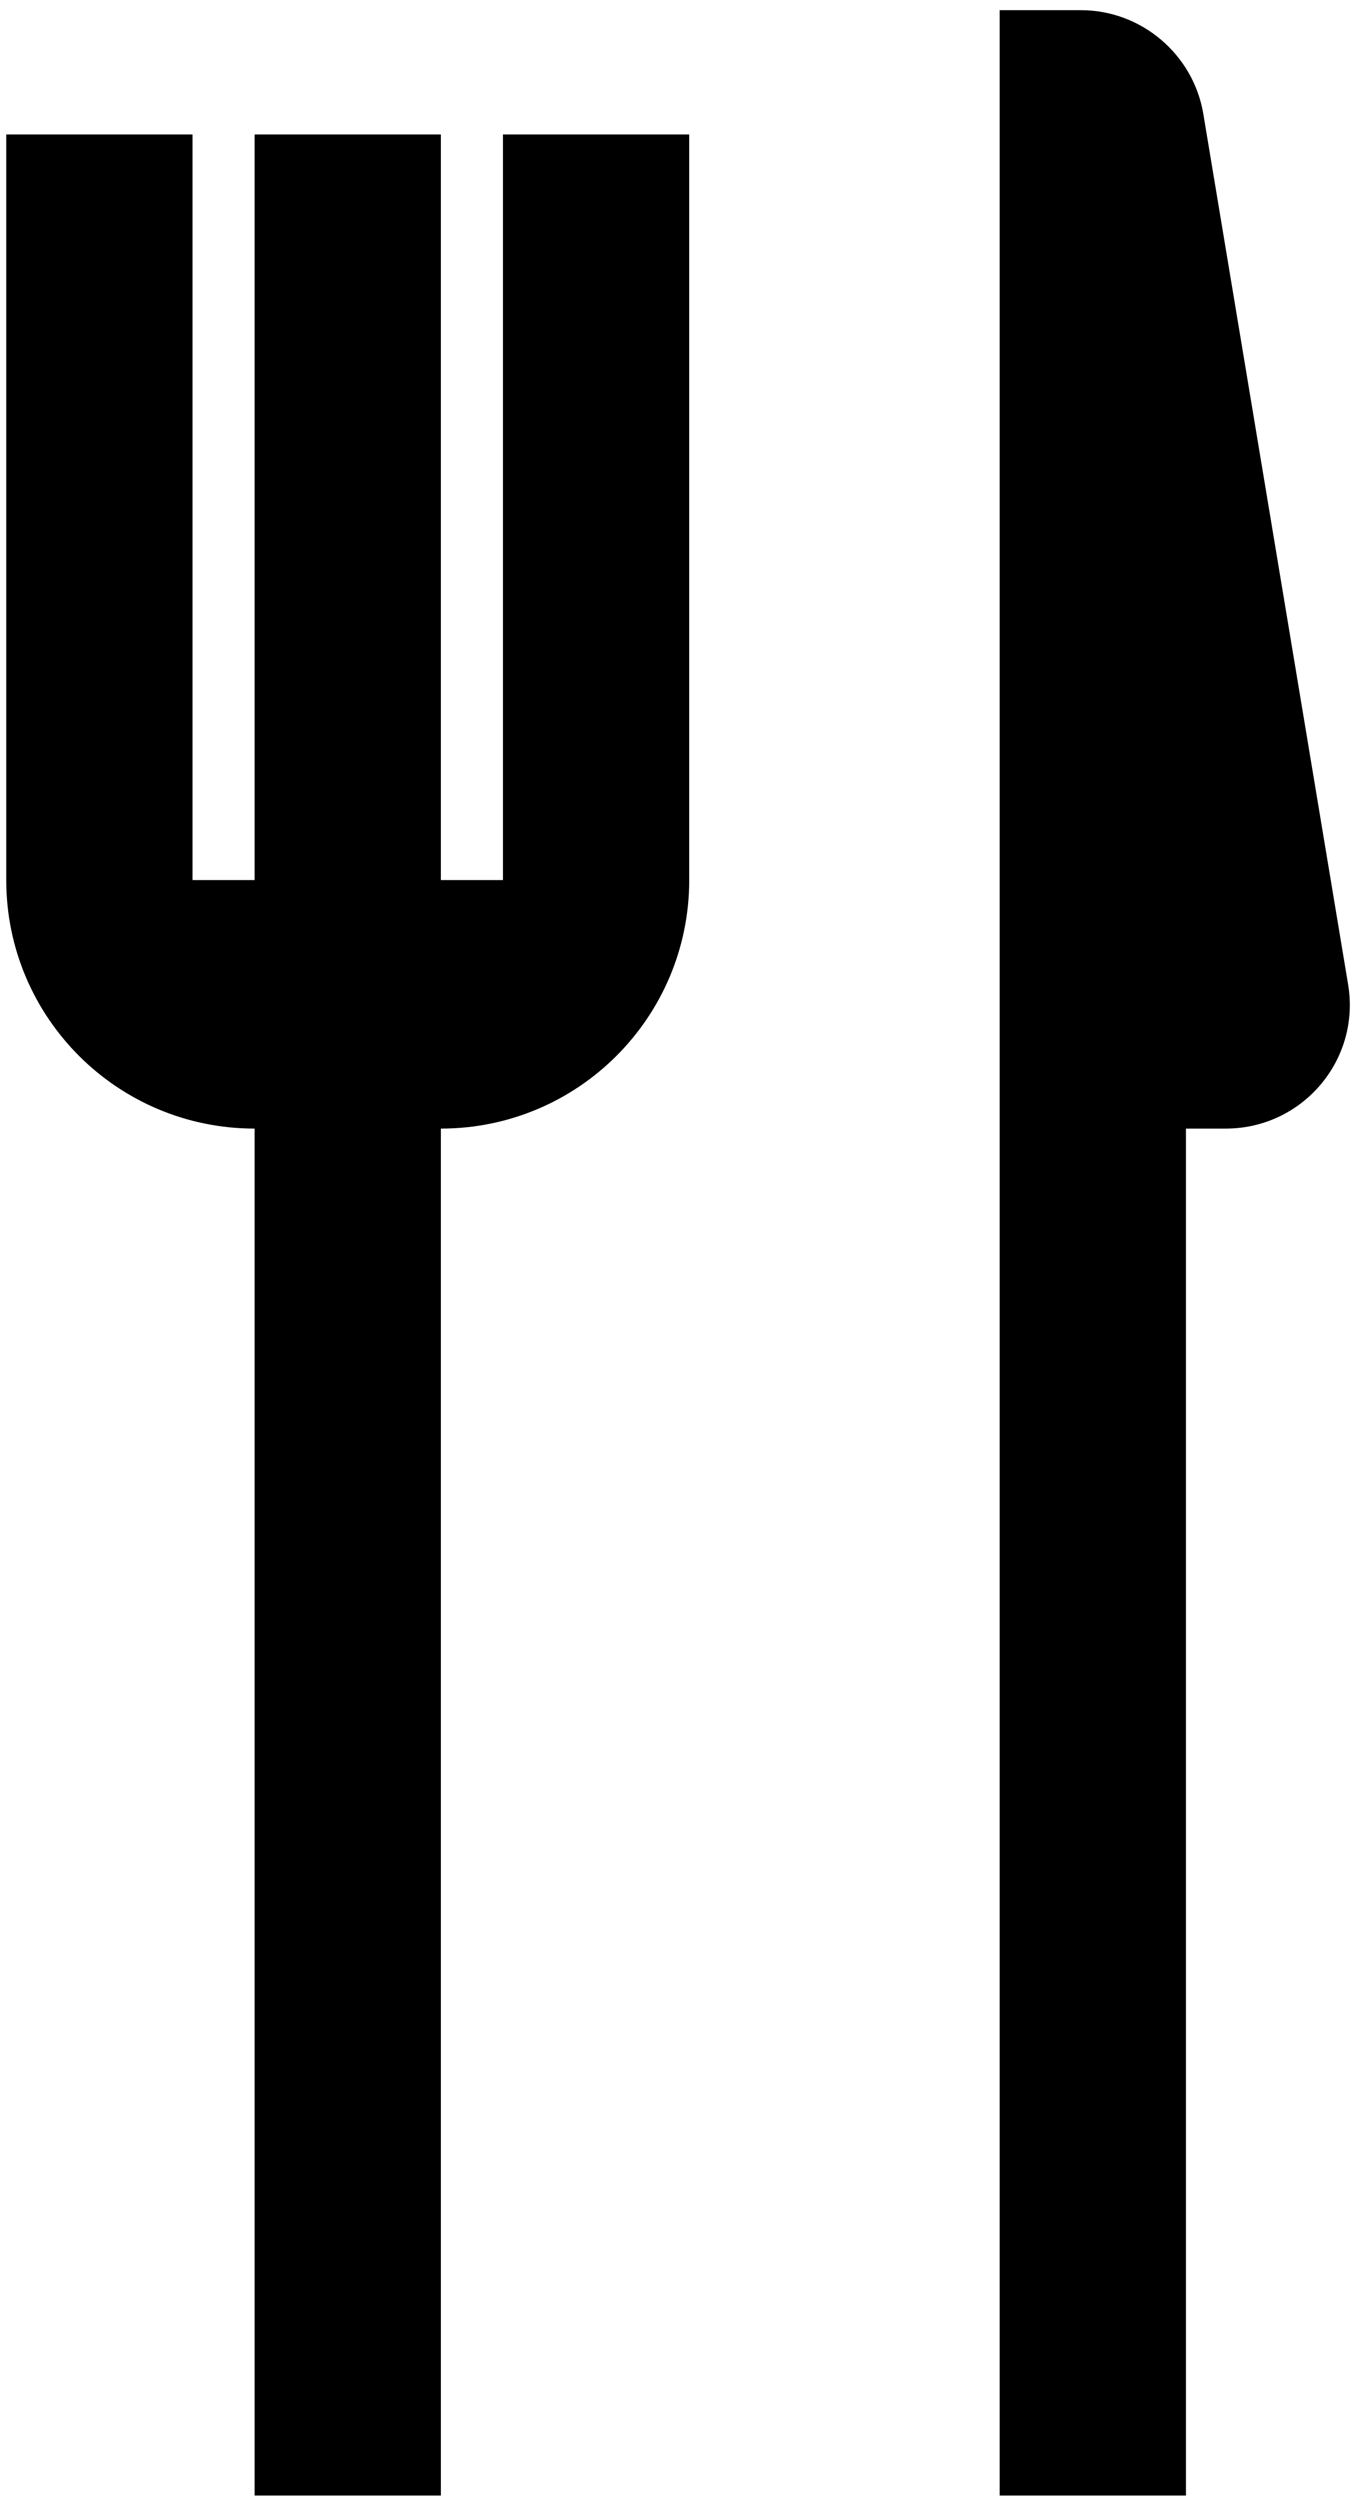
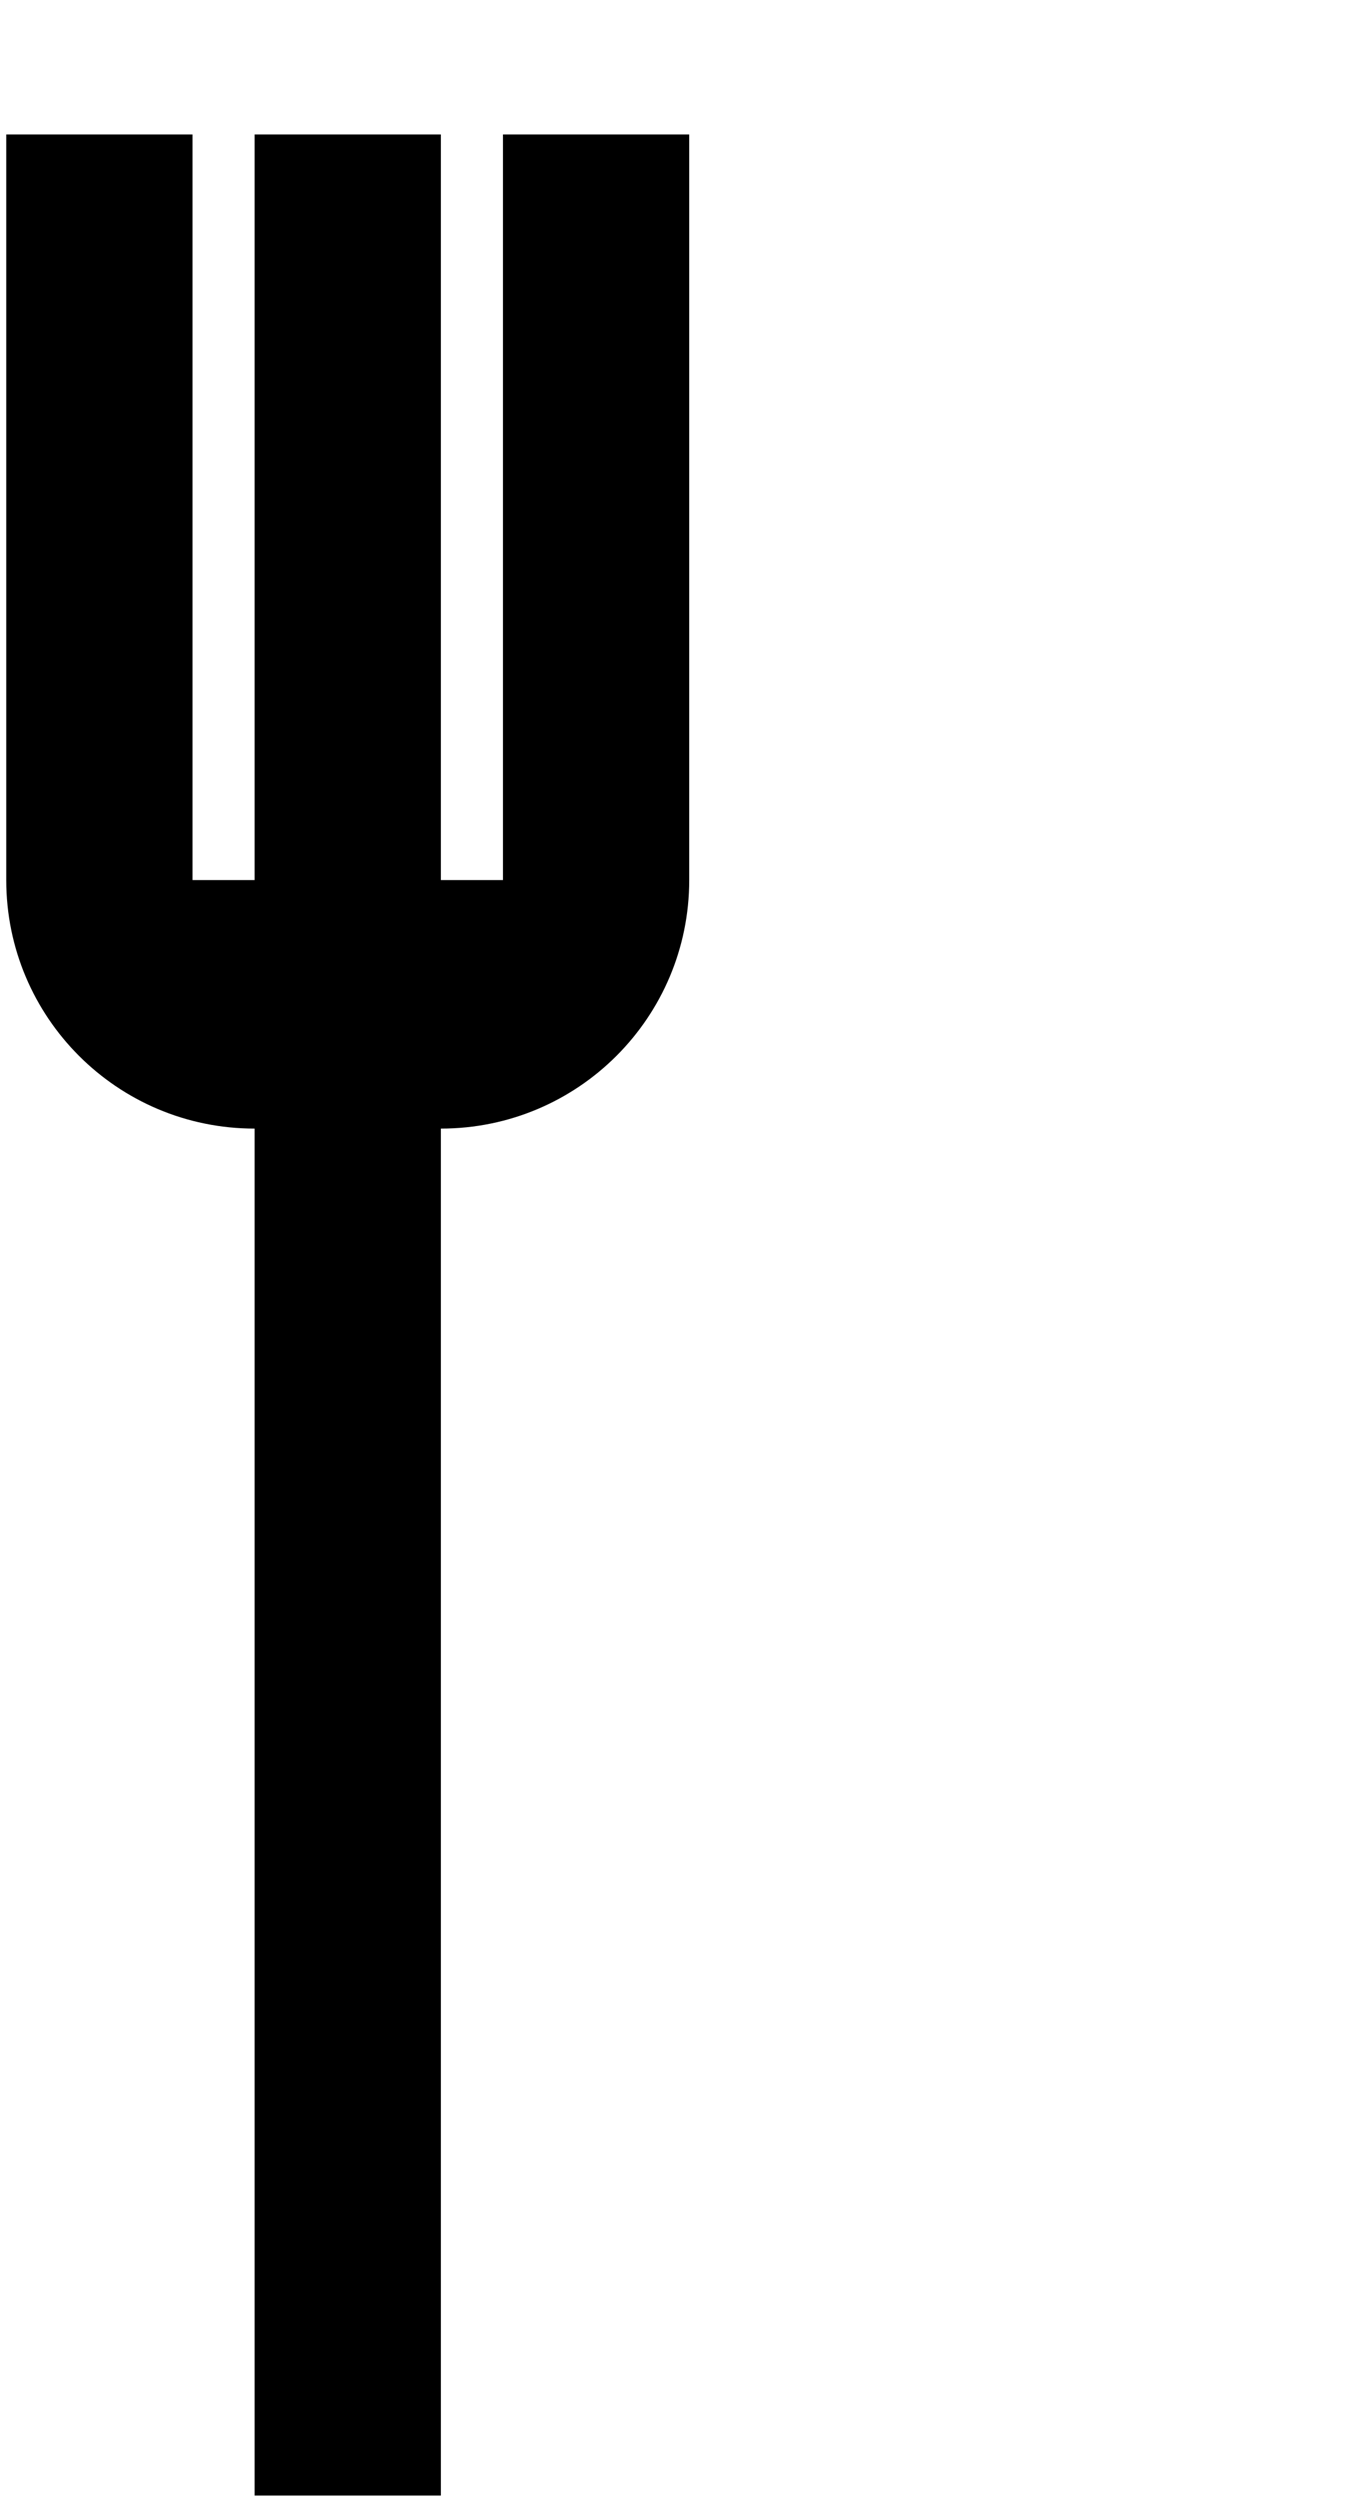
<svg xmlns="http://www.w3.org/2000/svg" width="73" height="134" viewBox="0 0 73 134" fill="none">
  <path d="M13.656 60.492V133.759H23.647V60.492C31.007 60.492 36.968 54.531 36.968 47.171V7.207H26.977V47.171H23.647V7.207H13.656V47.171H10.326V7.207H0.335V47.171C0.335 54.531 6.296 60.492 13.656 60.492Z" fill="black" />
-   <path d="M63.611 60.492H65.742C69.872 60.492 73.002 56.795 72.303 52.732L64.543 6.108C64.01 2.911 61.213 0.546 57.983 0.546H53.62V133.759H63.611V60.492Z" fill="black" />
</svg>